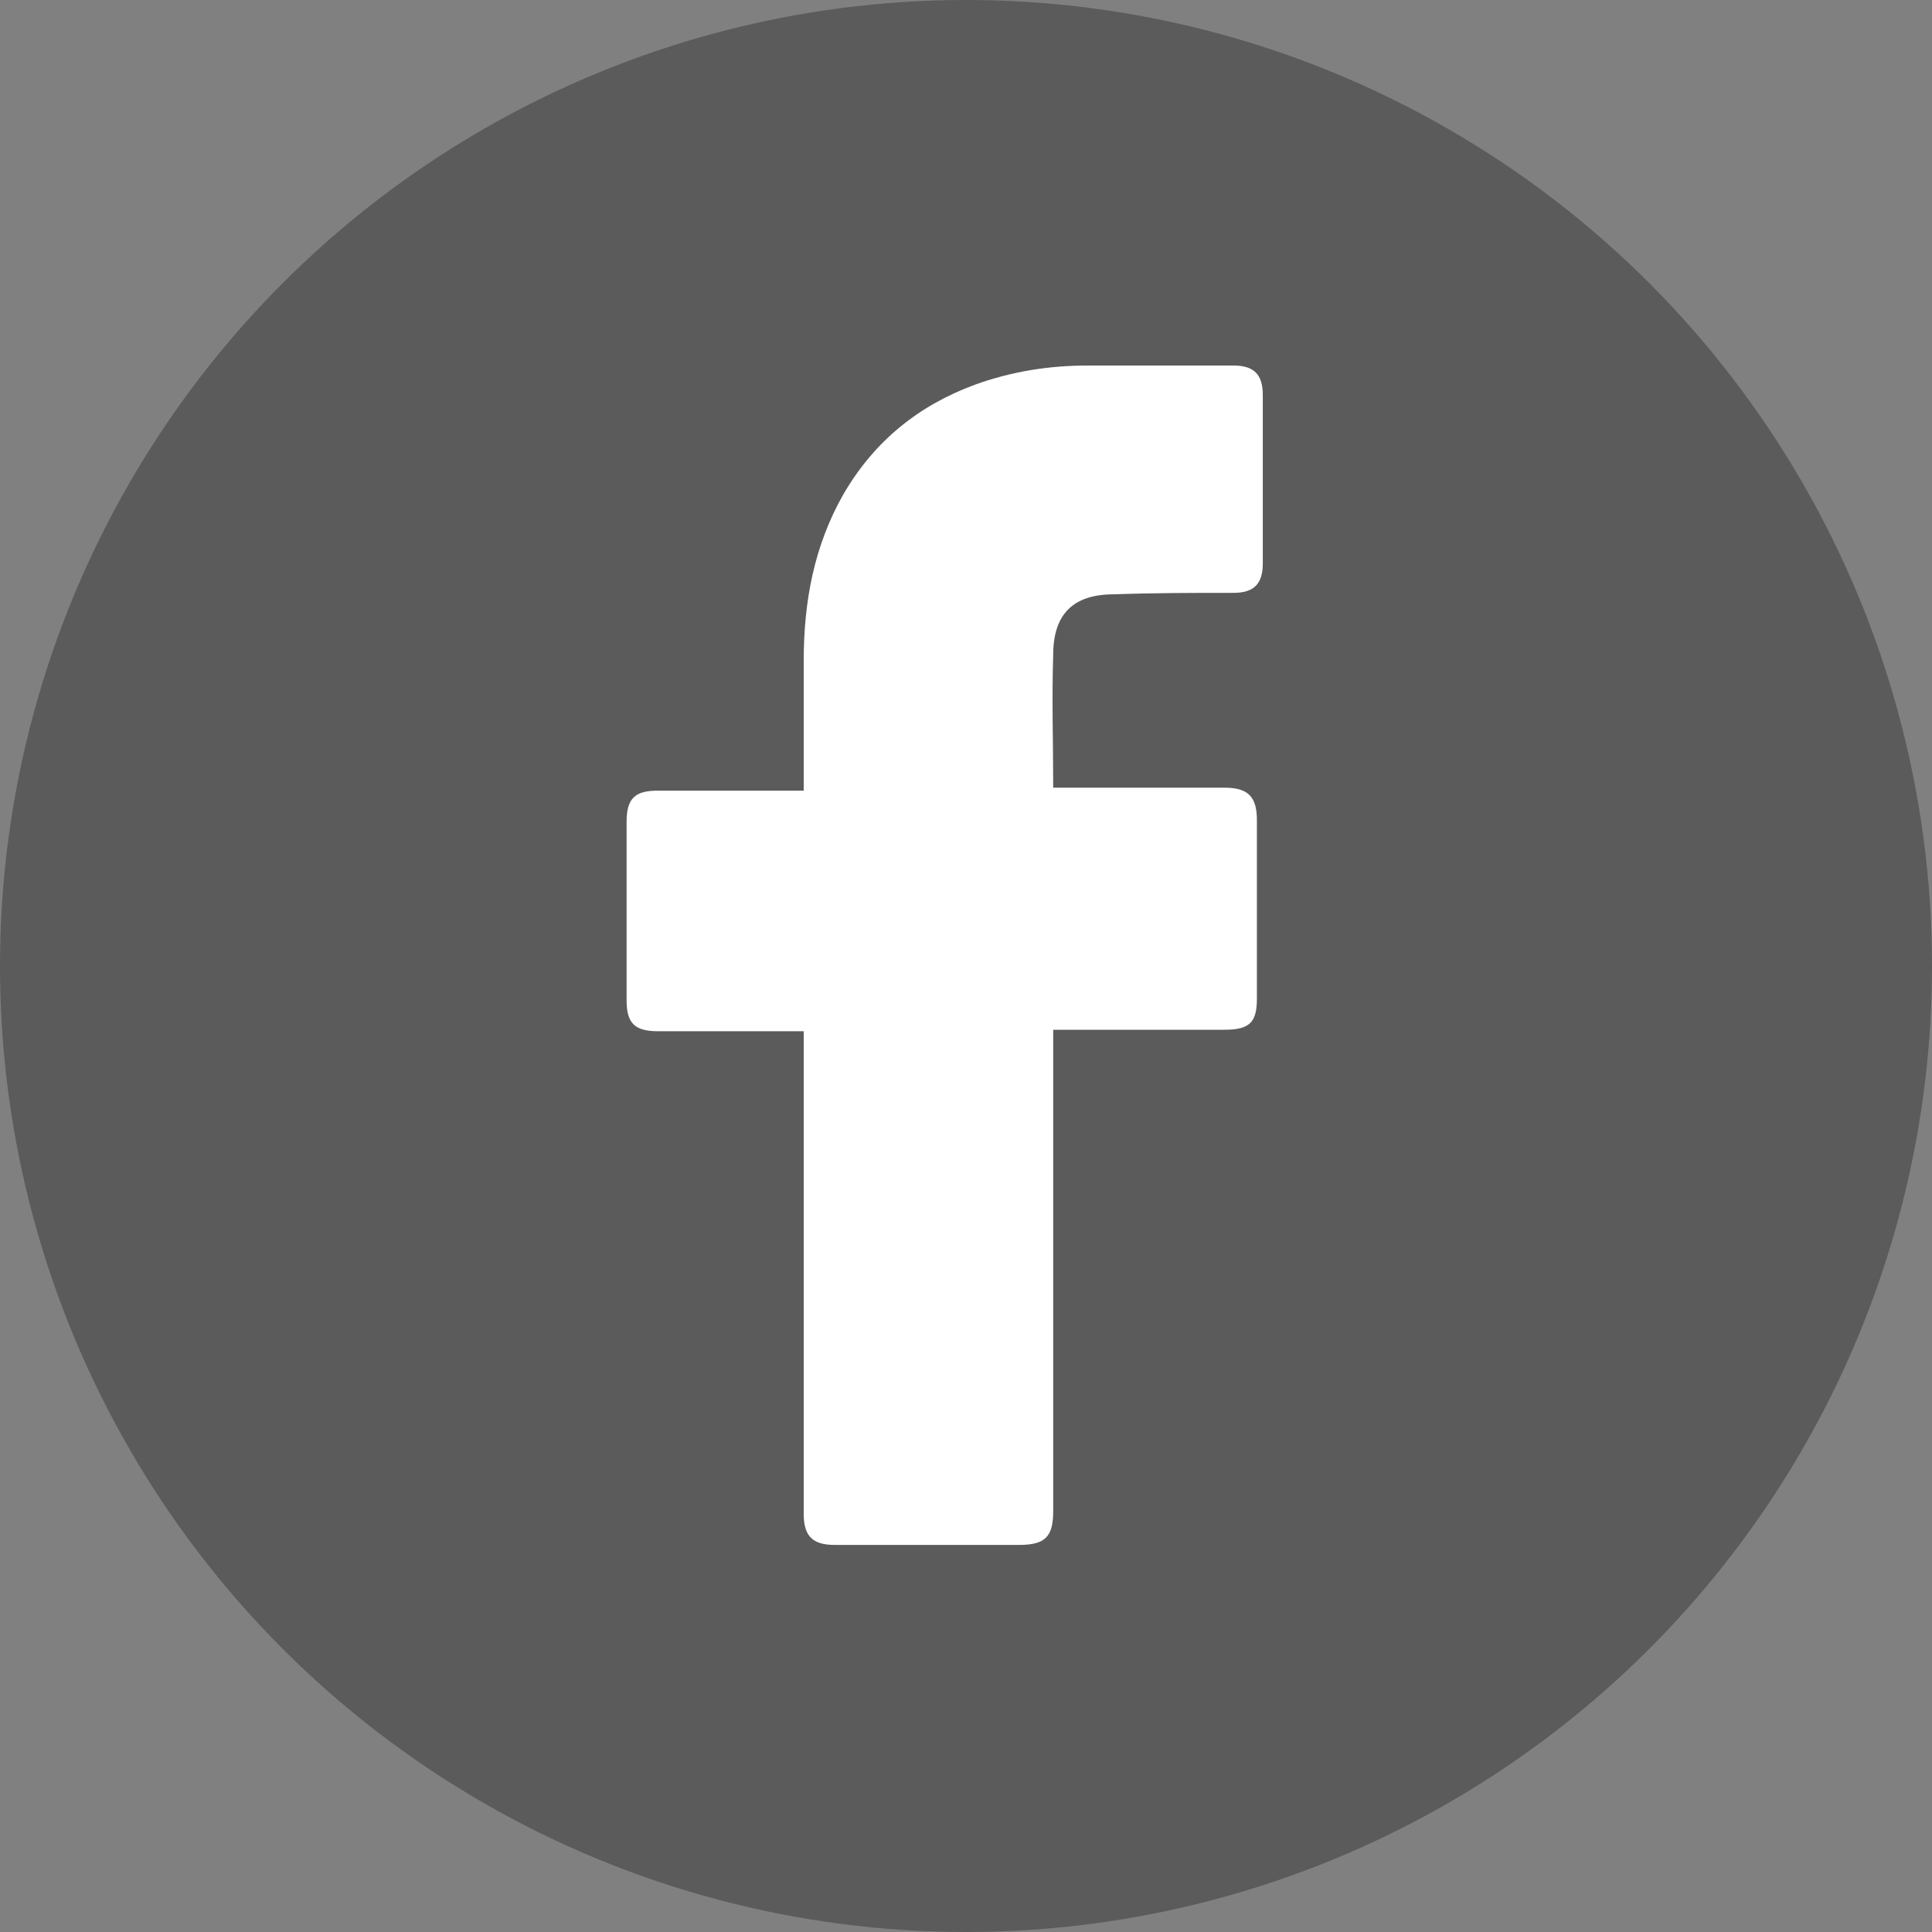
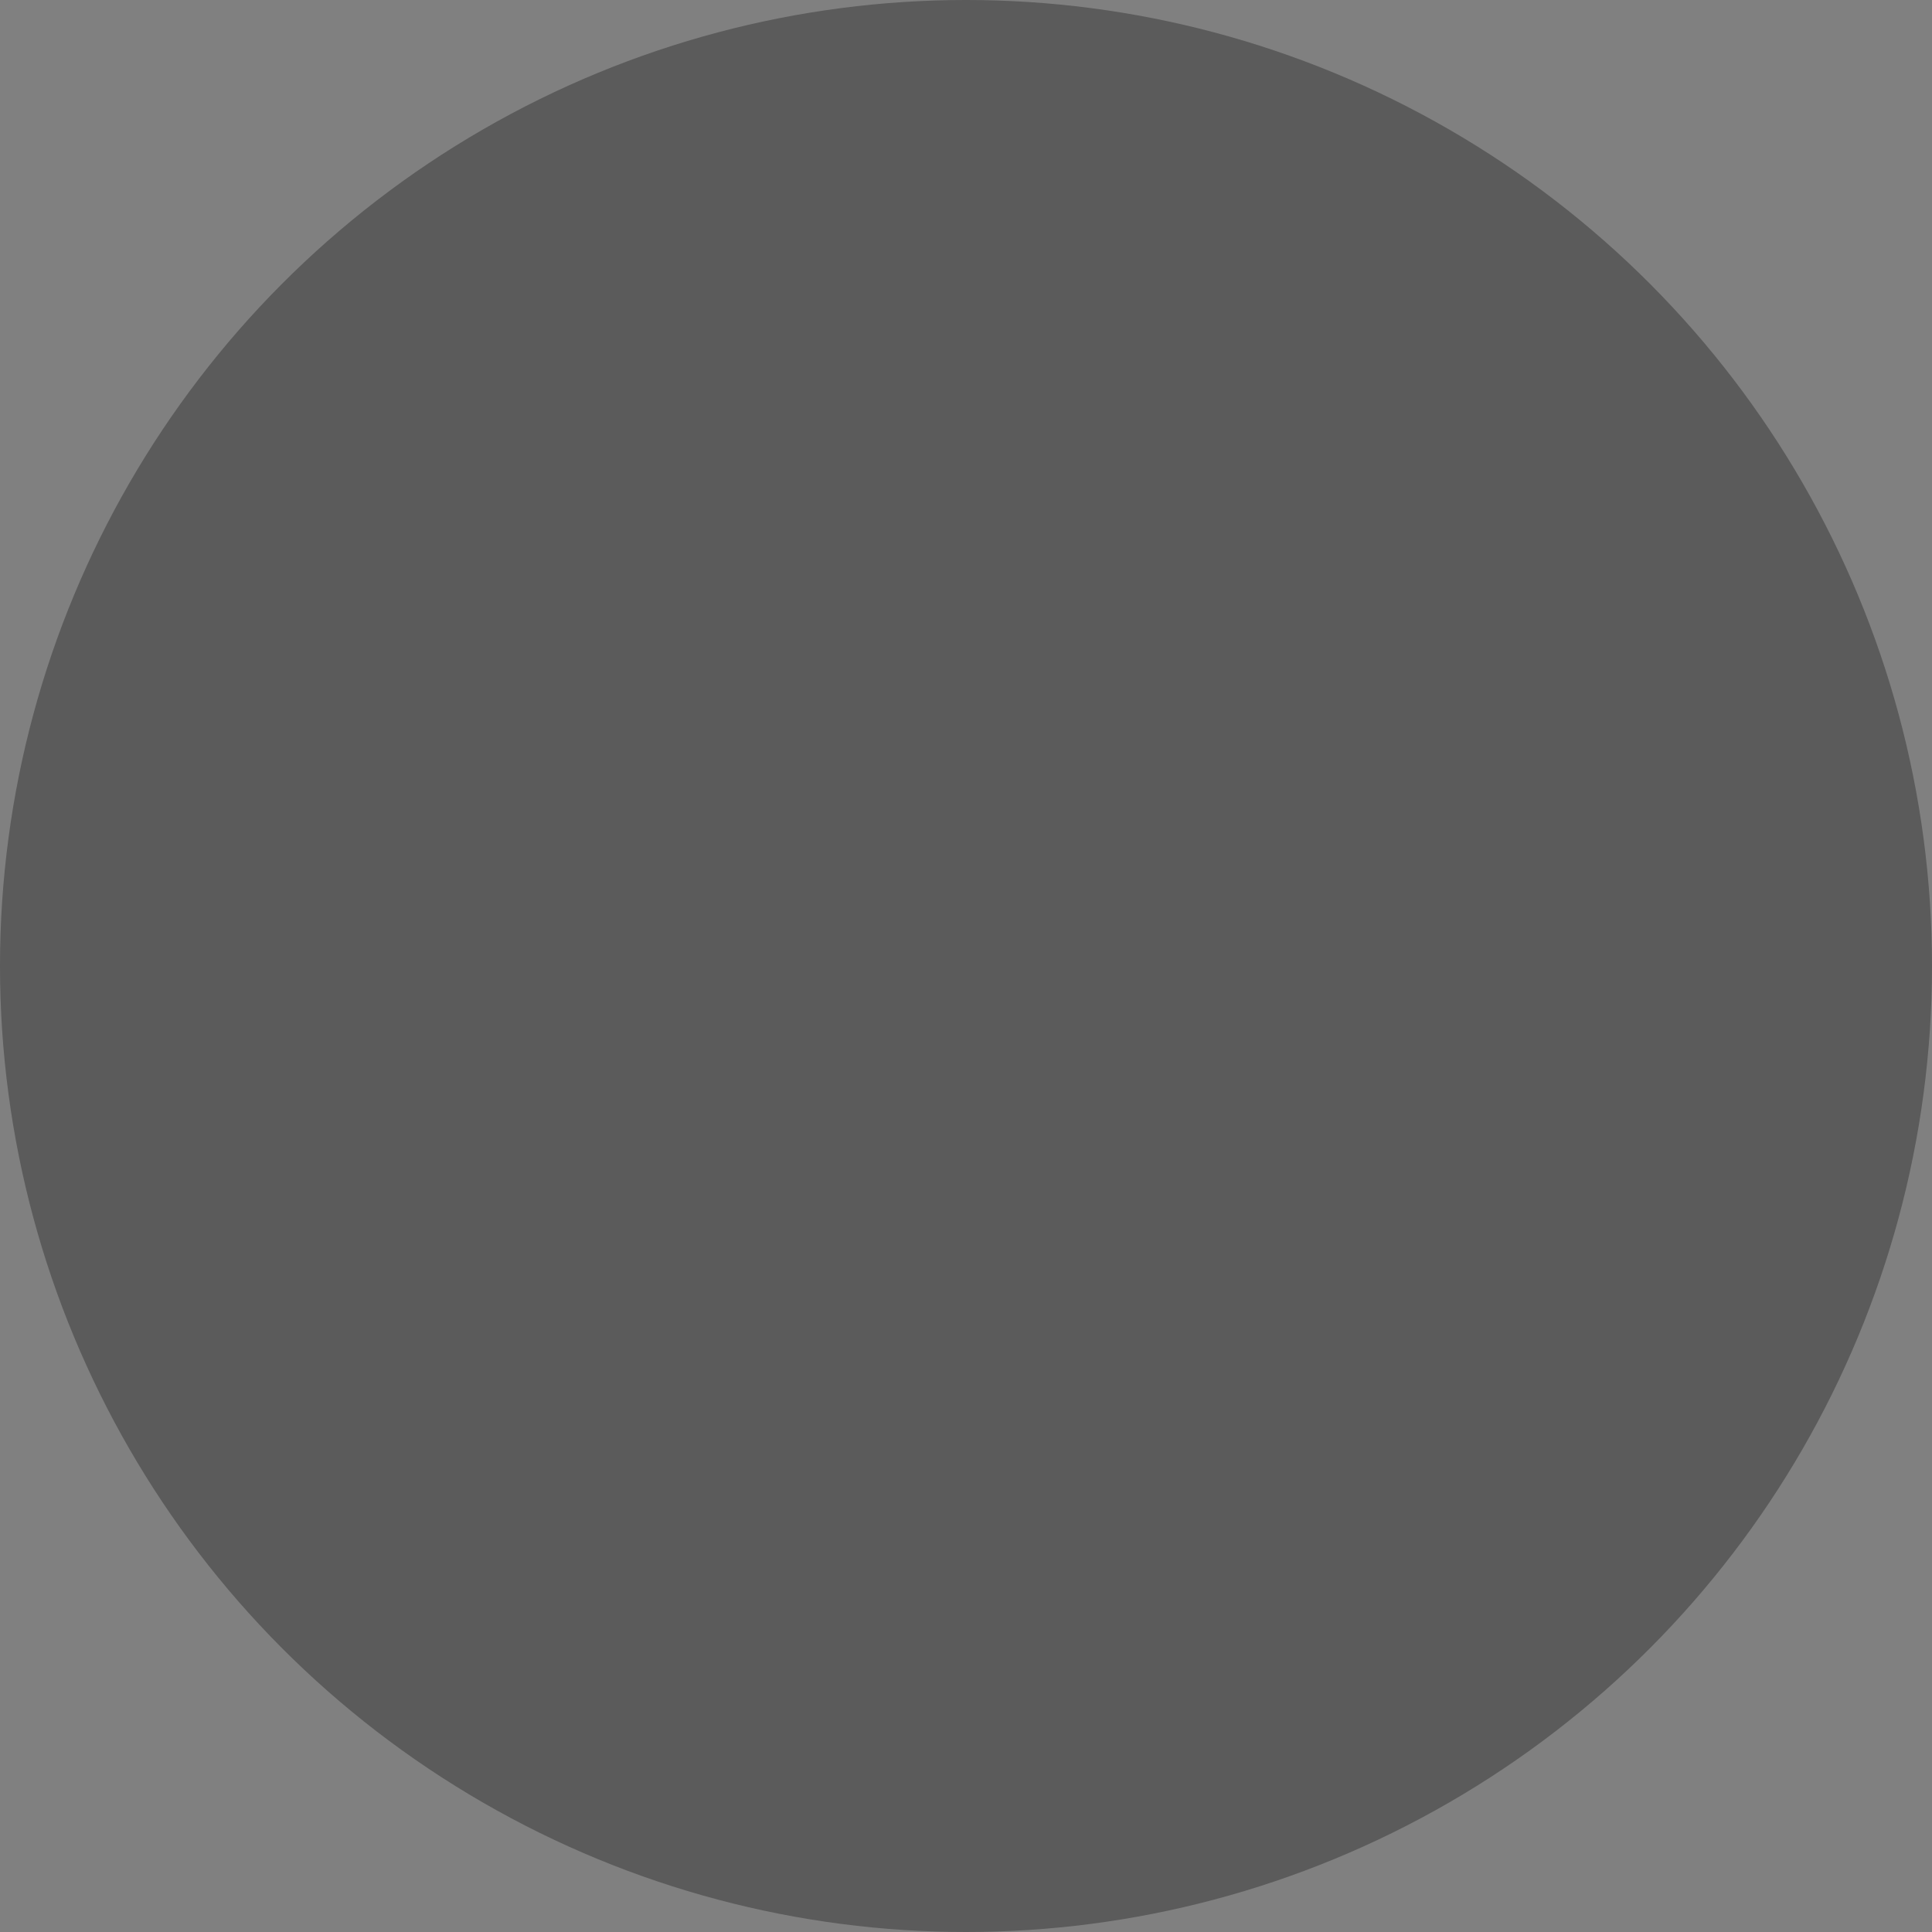
<svg xmlns="http://www.w3.org/2000/svg" width="37" height="37" viewBox="0 0 37 37" fill="none">
  <rect x="0" y="0" width="37" height="37" fill="#808080" stroke="none" />
  <circle cx="18.5" cy="18.5" r="18.5" fill="black" fill-opacity="0.29" />
-   <path d="M15.392 19.749C15.307 19.749 13.442 19.749 12.594 19.749C12.141 19.749 12 19.58 12 19.156C12 18.025 12 16.866 12 15.735C12 15.283 12.17 15.142 12.594 15.142H15.392C15.392 15.057 15.392 13.417 15.392 12.654C15.392 11.523 15.59 10.449 16.156 9.459C16.749 8.442 17.597 7.763 18.672 7.367C19.378 7.113 20.085 7 20.848 7H23.619C24.014 7 24.184 7.17 24.184 7.565V10.788C24.184 11.184 24.014 11.354 23.619 11.354C22.855 11.354 22.092 11.354 21.329 11.382C20.566 11.382 20.17 11.749 20.17 12.541C20.142 13.389 20.17 14.209 20.17 15.085H23.449C23.901 15.085 24.071 15.255 24.071 15.707V19.128C24.071 19.58 23.93 19.721 23.449 19.721C22.431 19.721 20.255 19.721 20.17 19.721V28.937C20.17 29.418 20.029 29.587 19.52 29.587C18.332 29.587 17.173 29.587 15.986 29.587C15.562 29.587 15.392 29.418 15.392 28.993C15.392 26.025 15.392 19.834 15.392 19.749Z" fill="white" />
</svg>